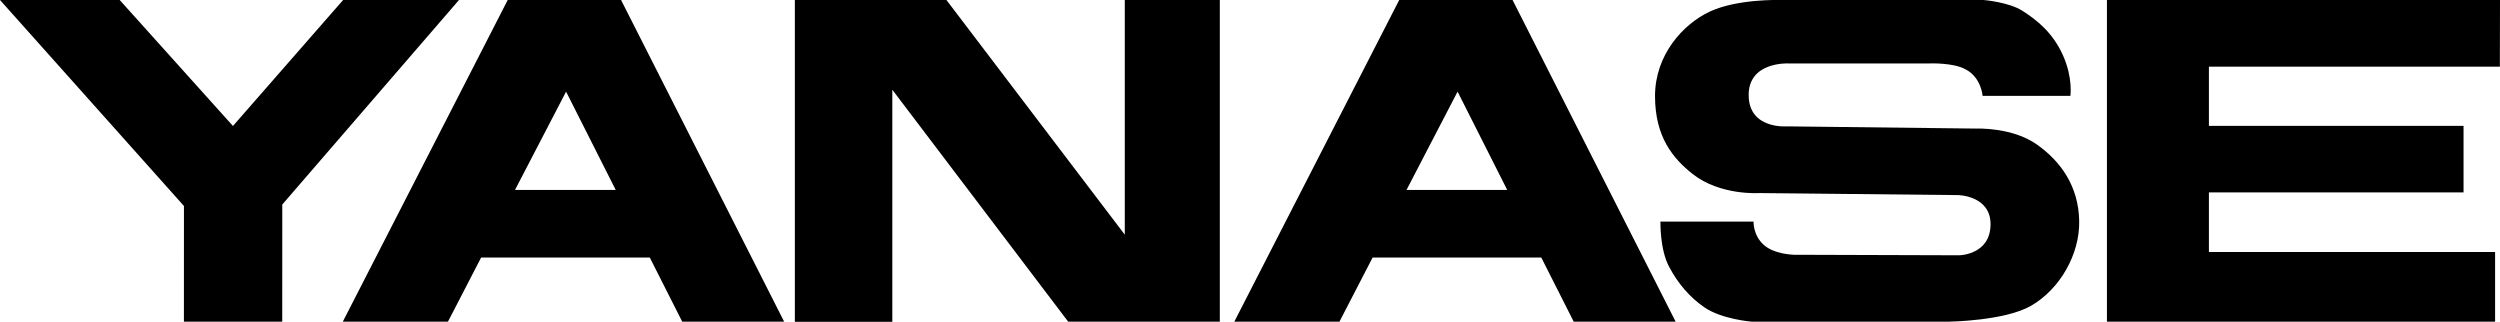
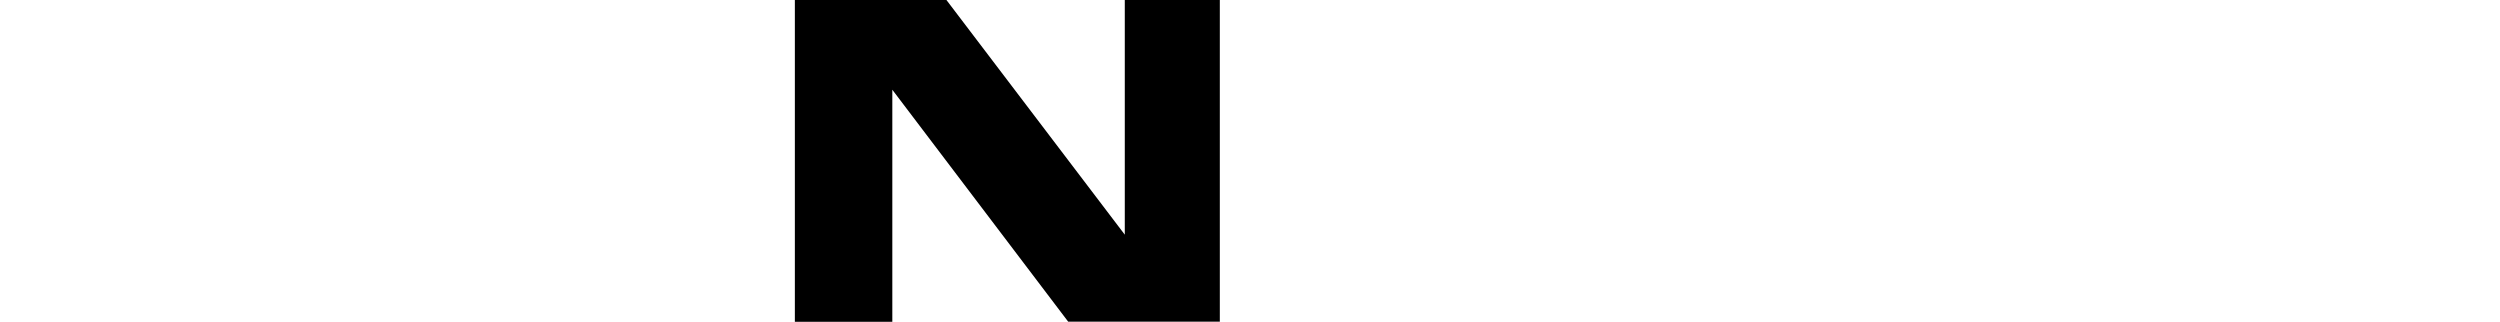
<svg xmlns="http://www.w3.org/2000/svg" id="_レイヤー_2" data-name="レイヤー 2" viewBox="0 0 576.11 74.15">
  <defs>
    <style>
      .cls-1 {
        fill: #000;
        stroke-width: 0px;
      }
    </style>
  </defs>
  <g id="_レイヤー_1-2" data-name="レイヤー 1">
    <g>
-       <polygon class="cls-1" points="0 0 27.58 0 53.68 29.03 79.07 0 105.77 0 65.05 47.13 65.04 74.12 42.38 74.12 42.39 47.47 0 0" />
      <polygon class="cls-1" points="183.17 74.15 183.17 0 218.1 0 259.2 54.08 259.2 0 281.1 0 281.1 74.12 246.15 74.12 205.63 20.68 205.63 74.15 183.17 74.15" />
-       <path class="cls-1" d="M456.86,22.09h20.25s.6-4.12-1.67-9.25c-2.41-5.42-6.16-8.28-9.39-10.35C462.9.46,457.08,0,457.08,0h-47.05s-9.7-.27-15.97,2.65c-6.27,2.91-12.67,10.05-12.67,19.48s4.13,14.37,8.65,17.95c6.37,5.04,15.38,4.41,15.38,4.41l45.8.47s7.48.08,7.49,6.7c0,7.08-7.21,7.17-7.21,7.17l-38.04-.12s-4.6-.06-7.06-2.32c-2.46-2.26-2.3-5.32-2.3-5.32h-21.46s-.16,6.3,1.95,10.32c2.11,4.01,4.82,7.12,8.19,9.44,4.01,2.76,10.85,3.29,10.85,3.29h45.55s12.81-.16,18.87-3.66c6.67-3.85,11.24-11.88,11.09-19.55-.15-7.93-4.17-13.68-9.78-17.63-5.67-4-13.88-3.65-13.88-3.65l-43.66-.51s-8.77.75-8.85-7.12c-.09-7.87,9.16-7.38,9.16-7.38h32.54s5.44-.22,8.25,1.34c3.66,1.86,3.96,6.13,3.96,6.13Z" />
-       <polygon class="cls-1" points="576.11 0 485.53 0 485.53 74.12 574.98 74.12 574.98 58.07 509.03 58.07 509.03 44.34 567.71 44.34 567.71 29 509.03 29 509.03 15.37 576.08 15.37 576.11 0" />
-       <path class="cls-1" d="M117,0h26.12l37.58,74.12h-23.49l-7.47-14.77h-38.87s-7.64,14.77-7.64,14.77h-24.23L117,0ZM118.68,43.77h23.21s-11.44-22.65-11.44-22.65l-11.77,22.65Z" />
-       <path class="cls-1" d="M322.44,0h26.12l37.58,74.12h-23.49l-7.47-14.77h-38.87s-7.64,14.77-7.64,14.77h-24.23L322.44,0ZM324.12,43.77h23.21s-11.44-22.65-11.44-22.65l-11.77,22.65Z" />
    </g>
  </g>
</svg>